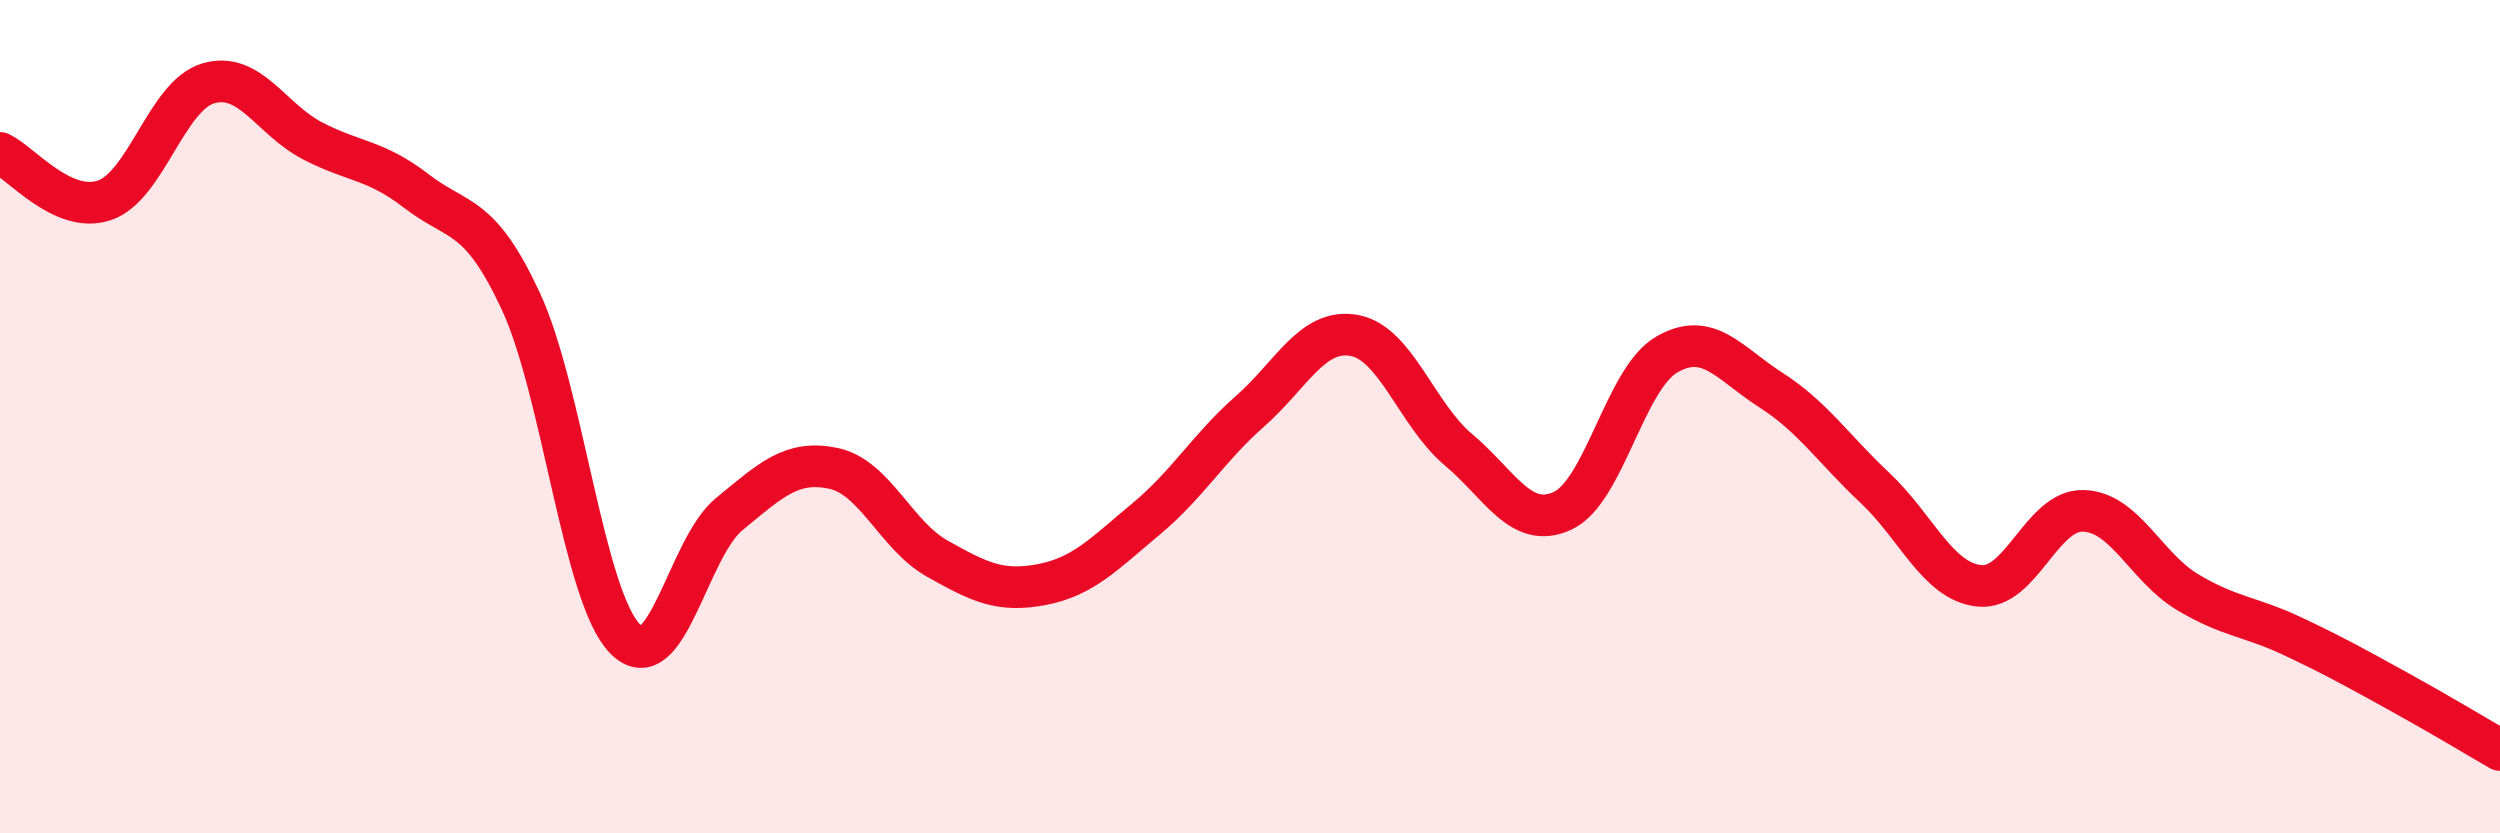
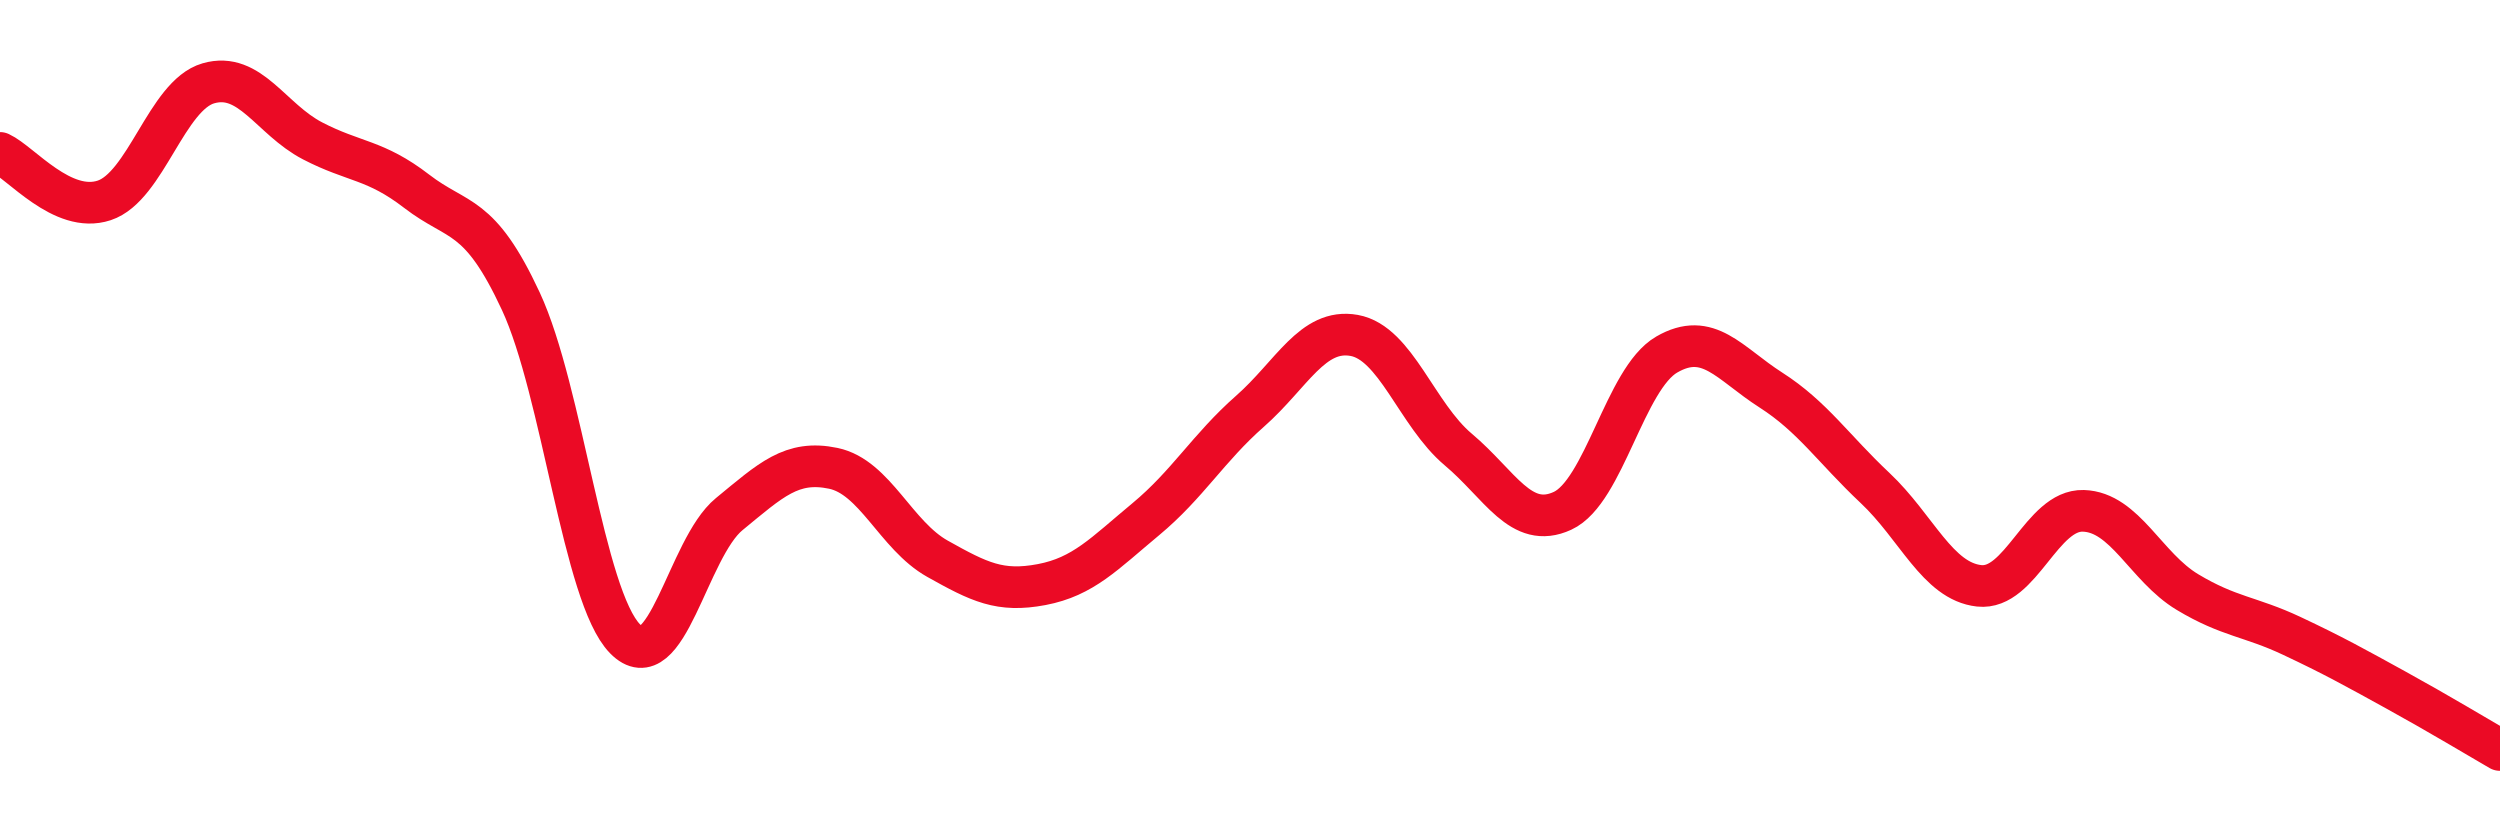
<svg xmlns="http://www.w3.org/2000/svg" width="60" height="20" viewBox="0 0 60 20">
-   <path d="M 0,3.67 C 0.5,3.9 1.5,5.14 2.5,4.81 C 3.5,4.48 4,2.29 5,2 C 6,1.71 6.5,2.86 7.5,3.38 C 8.5,3.9 9,3.82 10,4.59 C 11,5.36 11.5,5.08 12.5,7.23 C 13.5,9.38 14,14.31 15,15.33 C 16,16.35 16.5,13.16 17.5,12.34 C 18.5,11.52 19,11.03 20,11.24 C 21,11.45 21.5,12.85 22.5,13.41 C 23.5,13.97 24,14.22 25,14.03 C 26,13.84 26.5,13.29 27.5,12.46 C 28.5,11.63 29,10.75 30,9.87 C 31,8.99 31.5,7.87 32.5,8.05 C 33.5,8.23 34,9.95 35,10.79 C 36,11.63 36.5,12.72 37.5,12.26 C 38.5,11.8 39,9.09 40,8.51 C 41,7.93 41.5,8.72 42.5,9.36 C 43.5,10 44,10.77 45,11.71 C 46,12.65 46.5,13.95 47.5,14.06 C 48.5,14.17 49,12.23 50,12.26 C 51,12.29 51.5,13.61 52.5,14.21 C 53.5,14.81 54,14.79 55,15.26 C 56,15.73 56.5,16.01 57.5,16.56 C 58.5,17.11 59.5,17.71 60,18L60 20L0 20Z" fill="#EB0A25" opacity="0.1" stroke-linecap="round" stroke-linejoin="round" />
  <path d="M 0,3.67 C 0.5,3.9 1.5,5.14 2.5,4.81 C 3.5,4.48 4,2.29 5,2 C 6,1.71 6.5,2.86 7.5,3.38 C 8.5,3.9 9,3.82 10,4.59 C 11,5.36 11.5,5.08 12.5,7.23 C 13.5,9.38 14,14.31 15,15.33 C 16,16.35 16.5,13.16 17.5,12.34 C 18.5,11.52 19,11.03 20,11.24 C 21,11.45 21.5,12.85 22.5,13.41 C 23.5,13.97 24,14.22 25,14.03 C 26,13.84 26.5,13.29 27.5,12.46 C 28.5,11.63 29,10.75 30,9.87 C 31,8.99 31.5,7.87 32.5,8.05 C 33.5,8.23 34,9.95 35,10.79 C 36,11.63 36.5,12.72 37.5,12.26 C 38.5,11.8 39,9.09 40,8.51 C 41,7.93 41.5,8.72 42.5,9.36 C 43.5,10 44,10.77 45,11.71 C 46,12.65 46.5,13.95 47.5,14.06 C 48.5,14.17 49,12.23 50,12.26 C 51,12.29 51.5,13.61 52.5,14.21 C 53.5,14.81 54,14.79 55,15.26 C 56,15.73 56.5,16.01 57.5,16.56 C 58.5,17.11 59.5,17.71 60,18" stroke="#EB0A25" stroke-width="1" fill="none" stroke-linecap="round" stroke-linejoin="round" />
</svg>